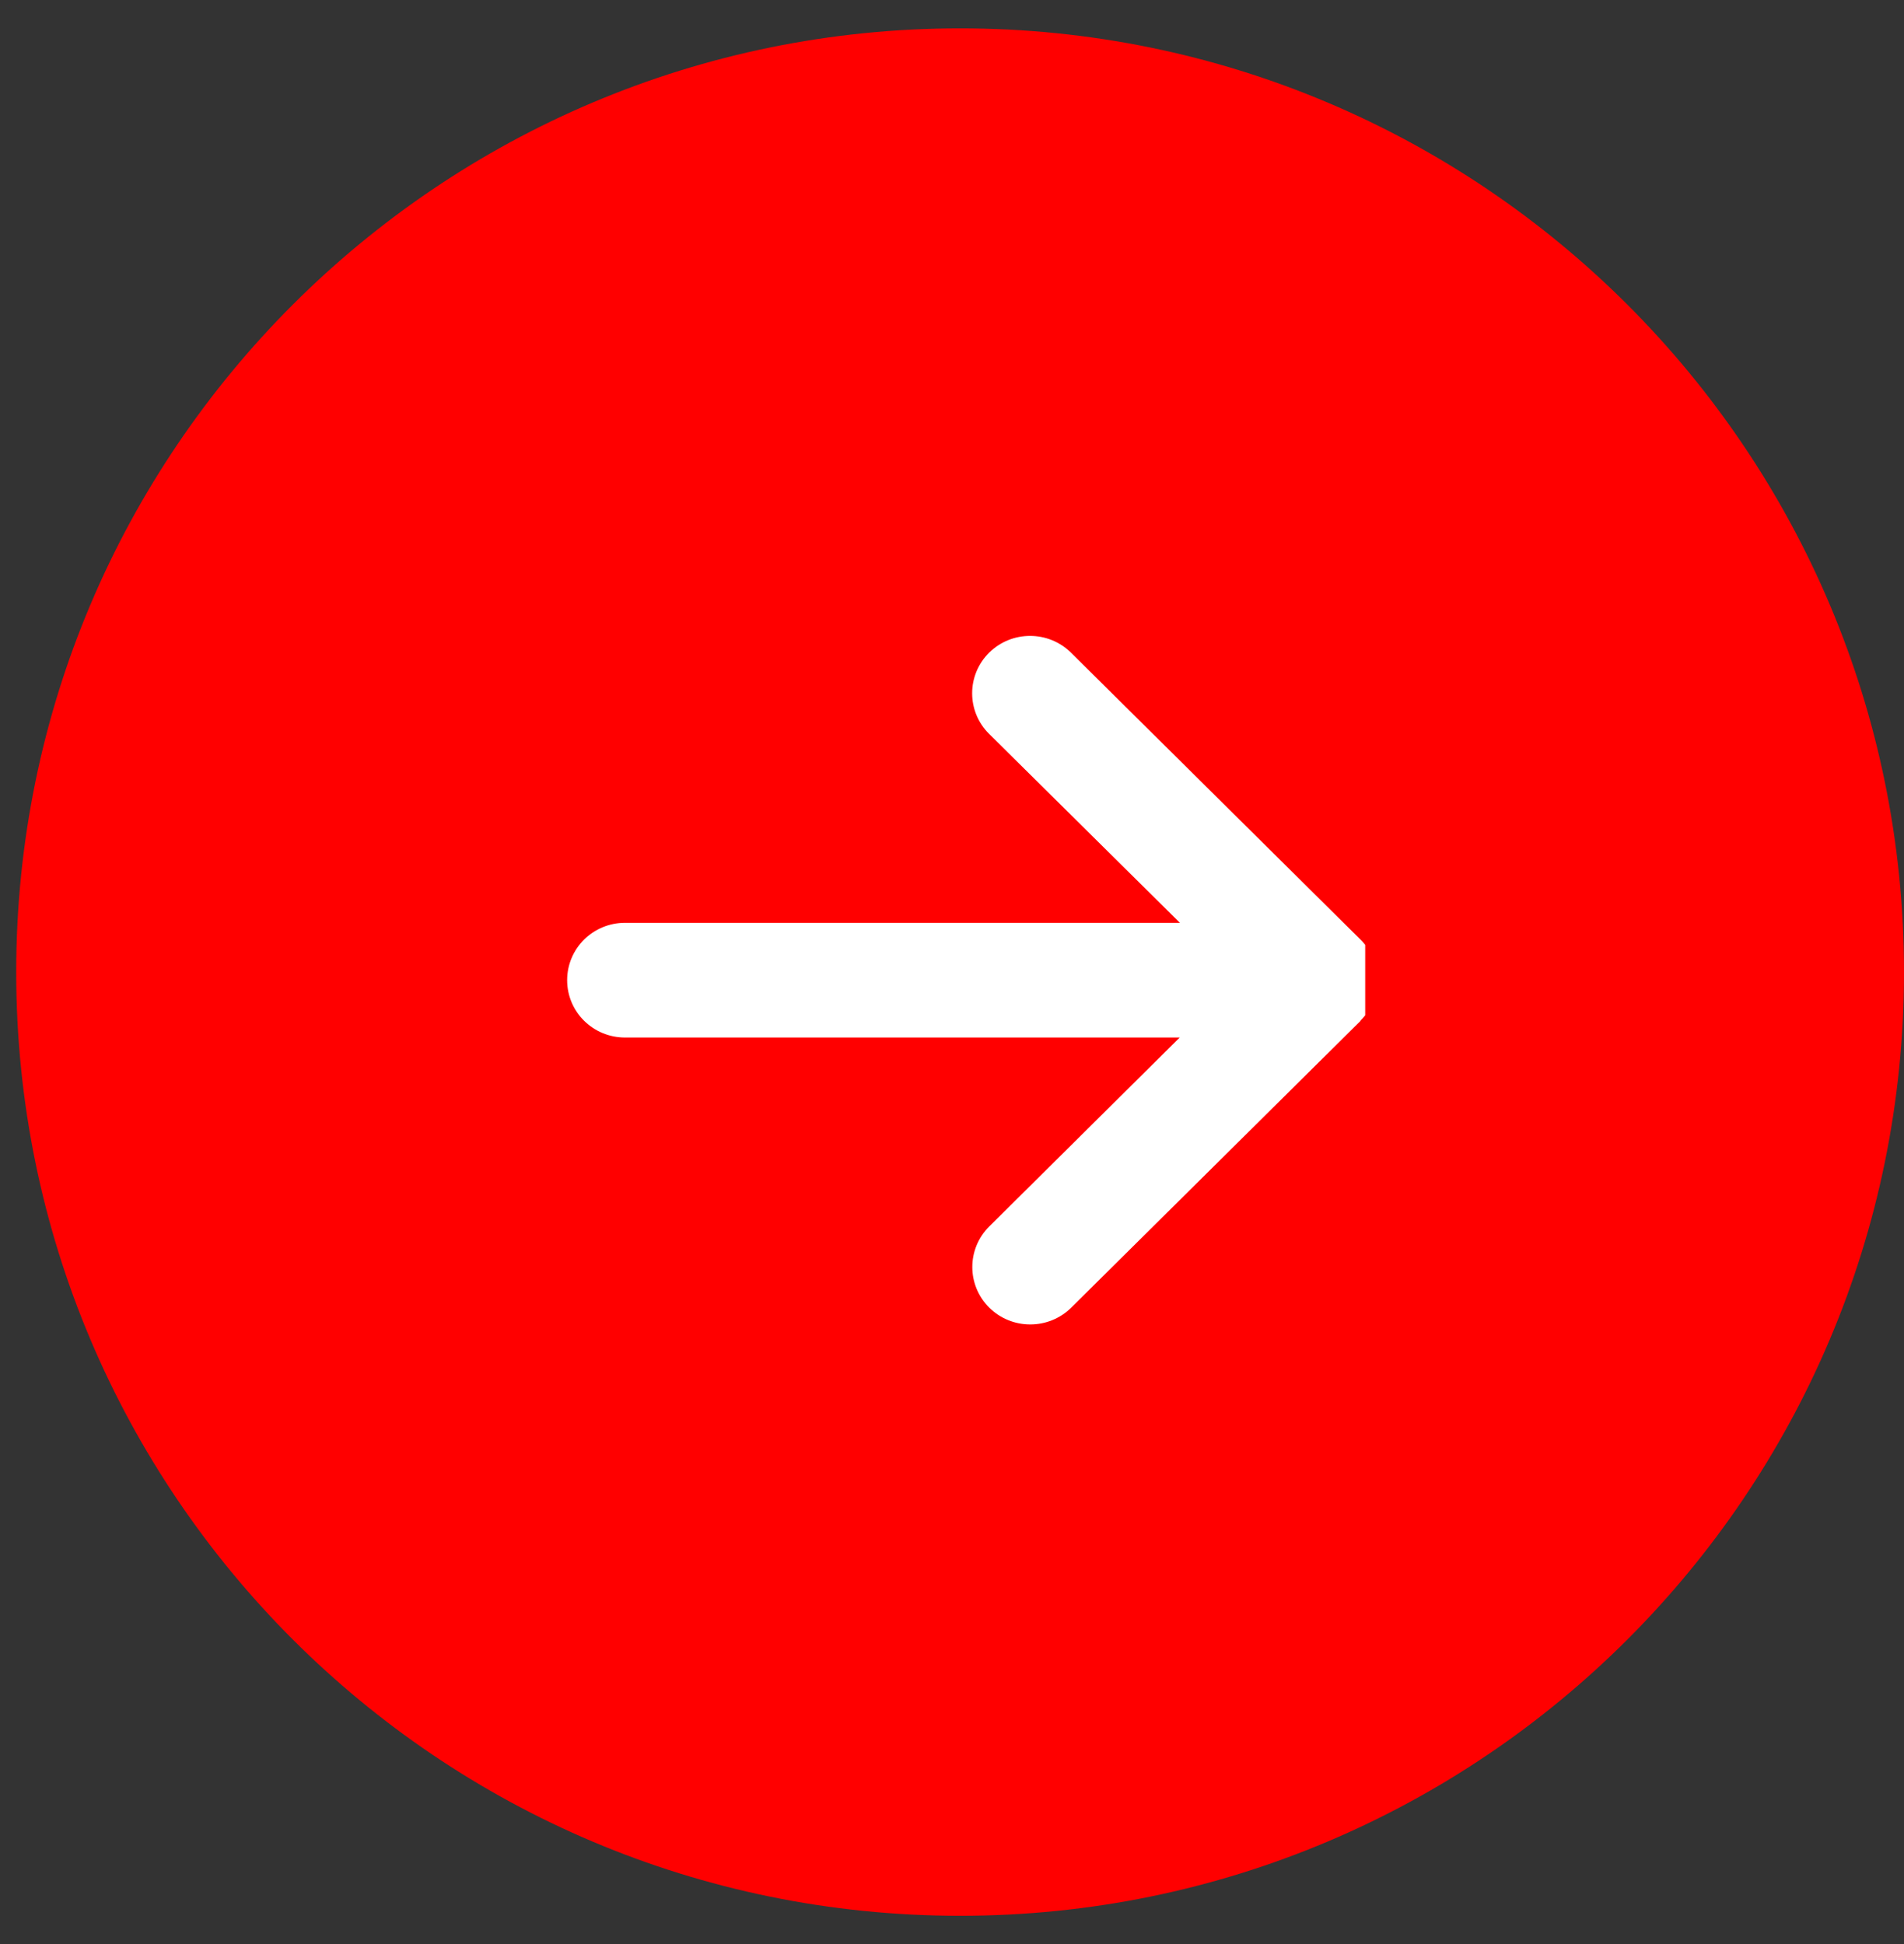
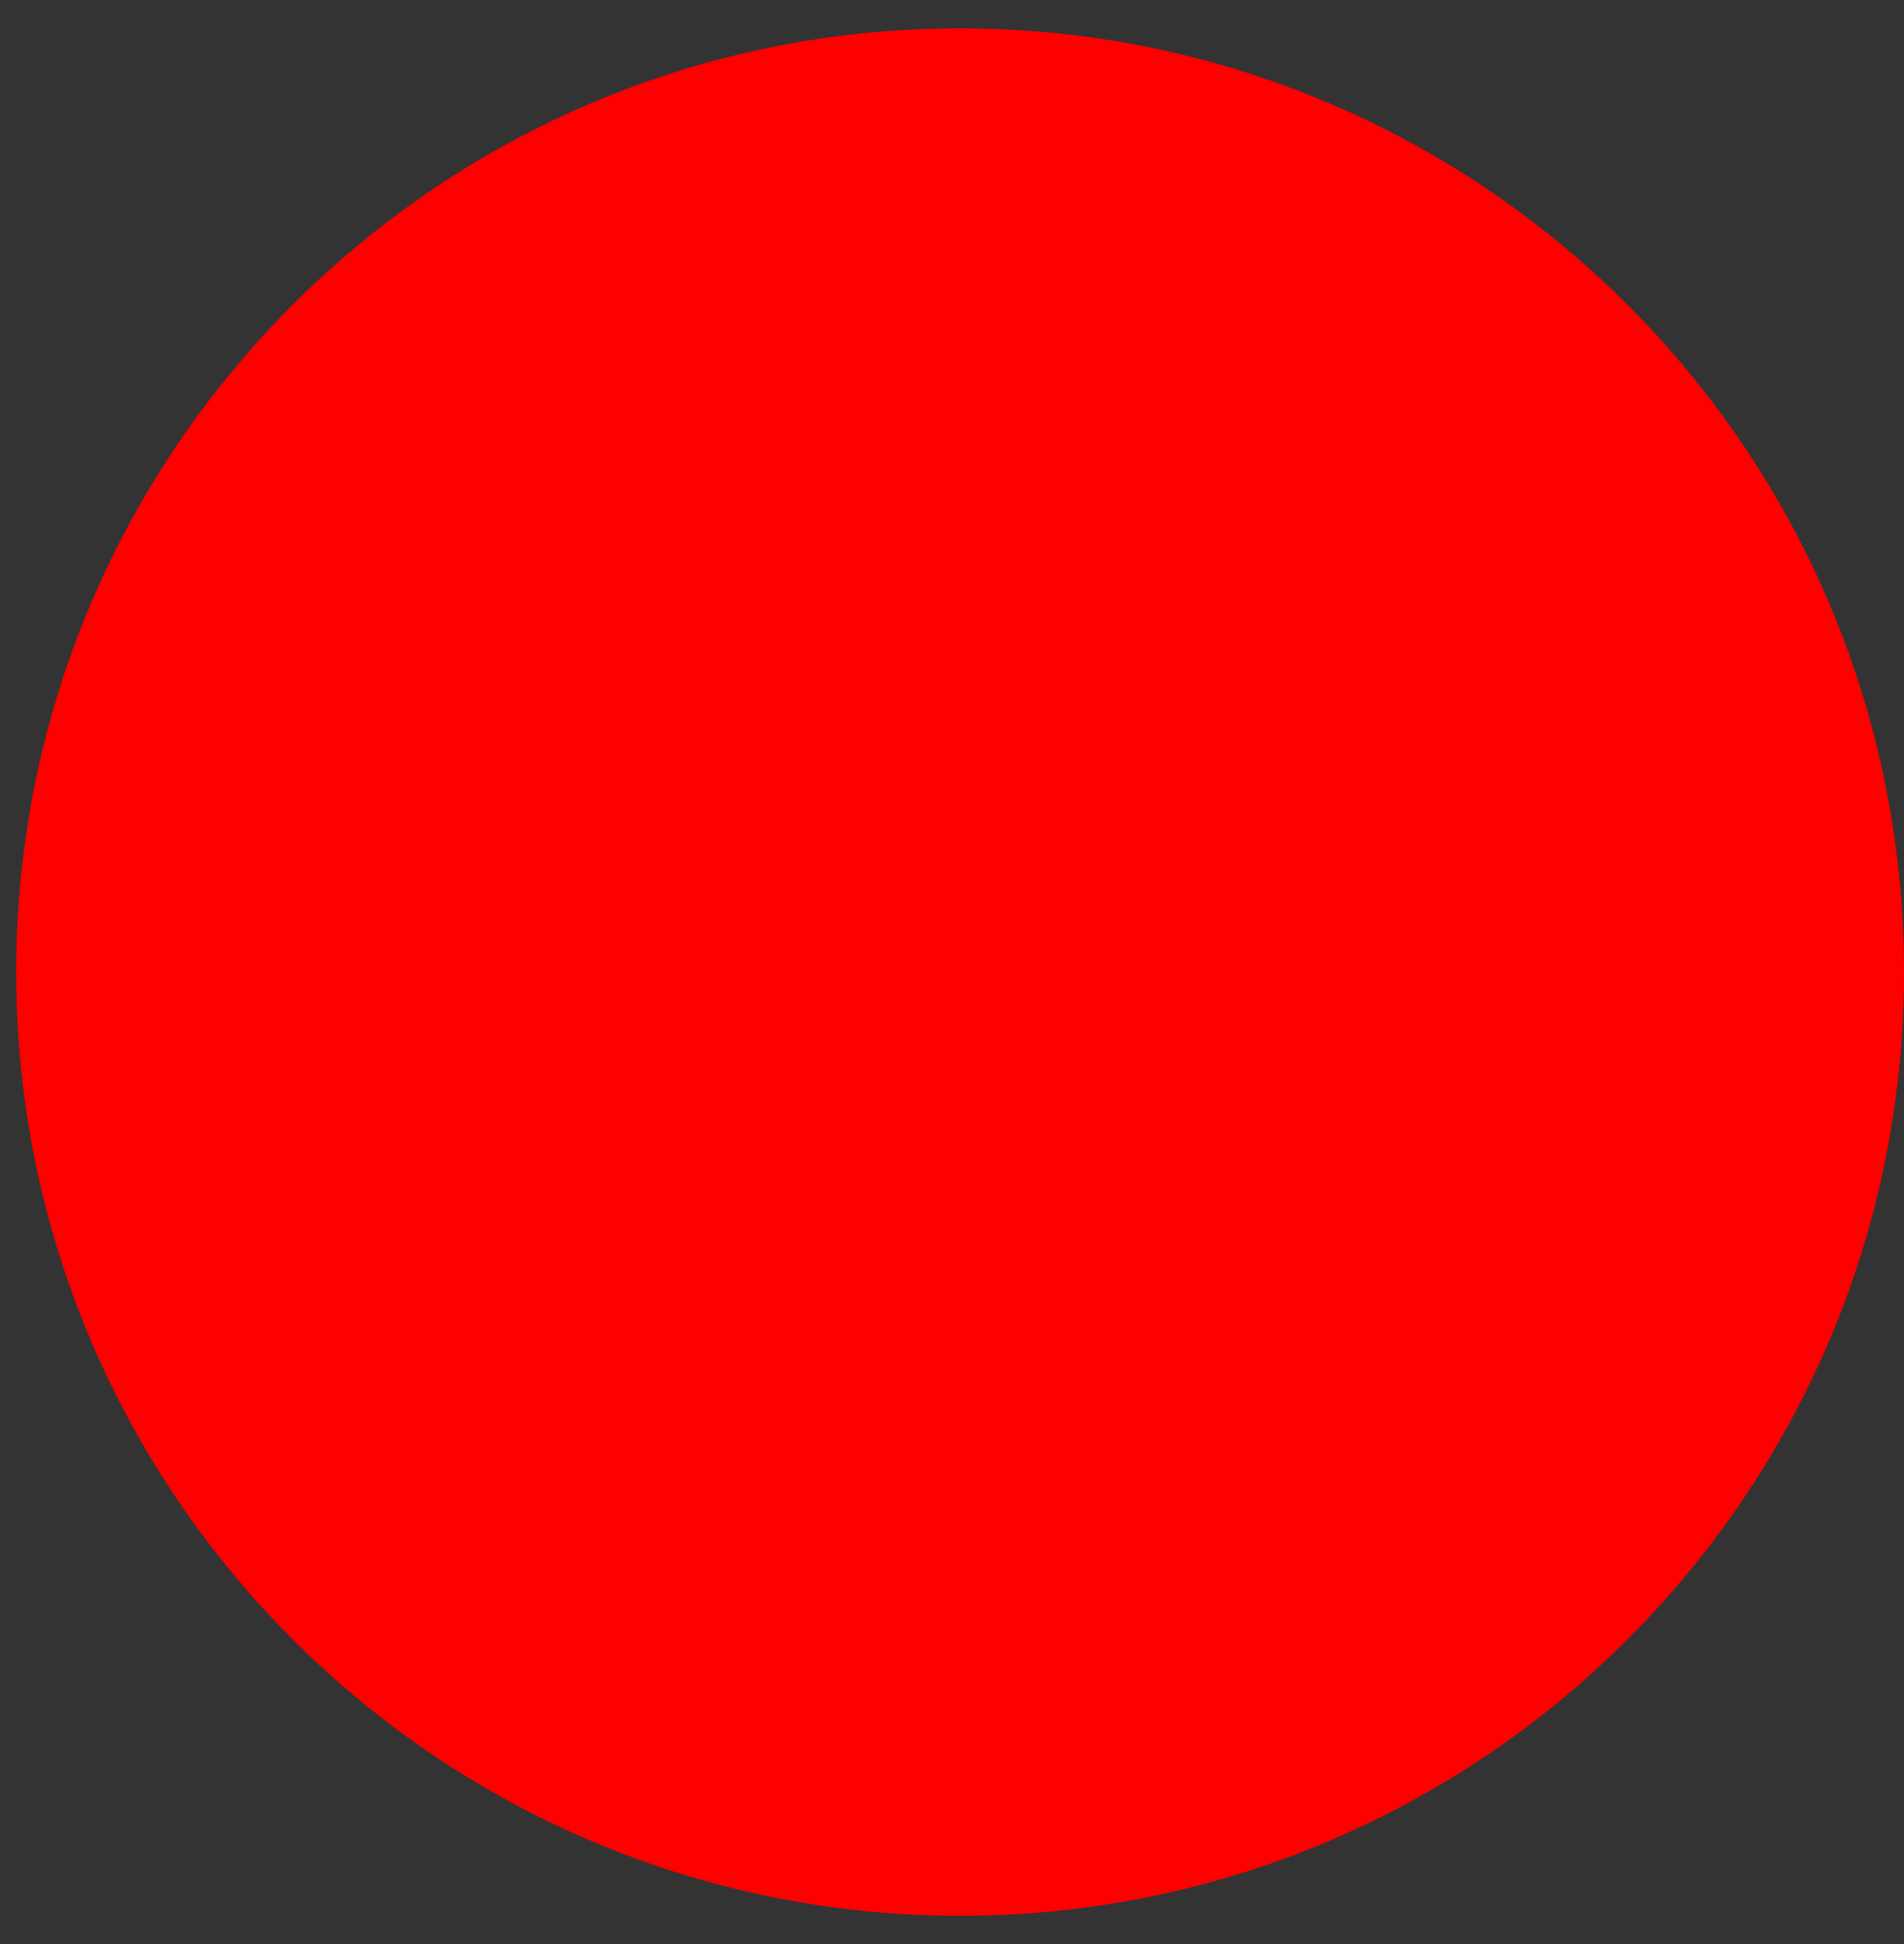
<svg xmlns="http://www.w3.org/2000/svg" width="47" height="48" viewBox="0 0 47 48" fill="none">
  <rect x="0" y="0" width="47" height="48" fill="#333333" stroke="none" />
  <path d="M0.4 24C0.4 11.132 10.832 0.7 23.7 0.7C36.568 0.7 47 11.132 47 24C47 36.868 36.568 47.3 23.7 47.3C10.832 47.3 0.4 36.868 0.4 24Z" fill="#FF0000" />
  <g clip-path="url(#clip0_384_51)">
    <path d="M33.581 25.2C34.139 24.647 34.139 23.749 33.581 23.195L26.438 16.115C25.88 15.562 24.974 15.562 24.416 16.115C23.858 16.668 23.858 17.566 24.416 18.119L29.126 22.784H15.429C14.638 22.784 14 23.417 14 24.2C14 24.983 14.638 25.616 15.429 25.616H29.121L24.42 30.28C23.862 30.834 23.862 31.732 24.42 32.285C24.978 32.838 25.885 32.838 26.443 32.285L33.586 25.204L33.581 25.2Z" fill="white" />
  </g>
  <defs>
    <clipPath id="clip0_384_51">
-       <rect width="20" height="20" fill="white" transform="translate(13.7 14)" />
-     </clipPath>
+       </clipPath>
  </defs>
</svg>